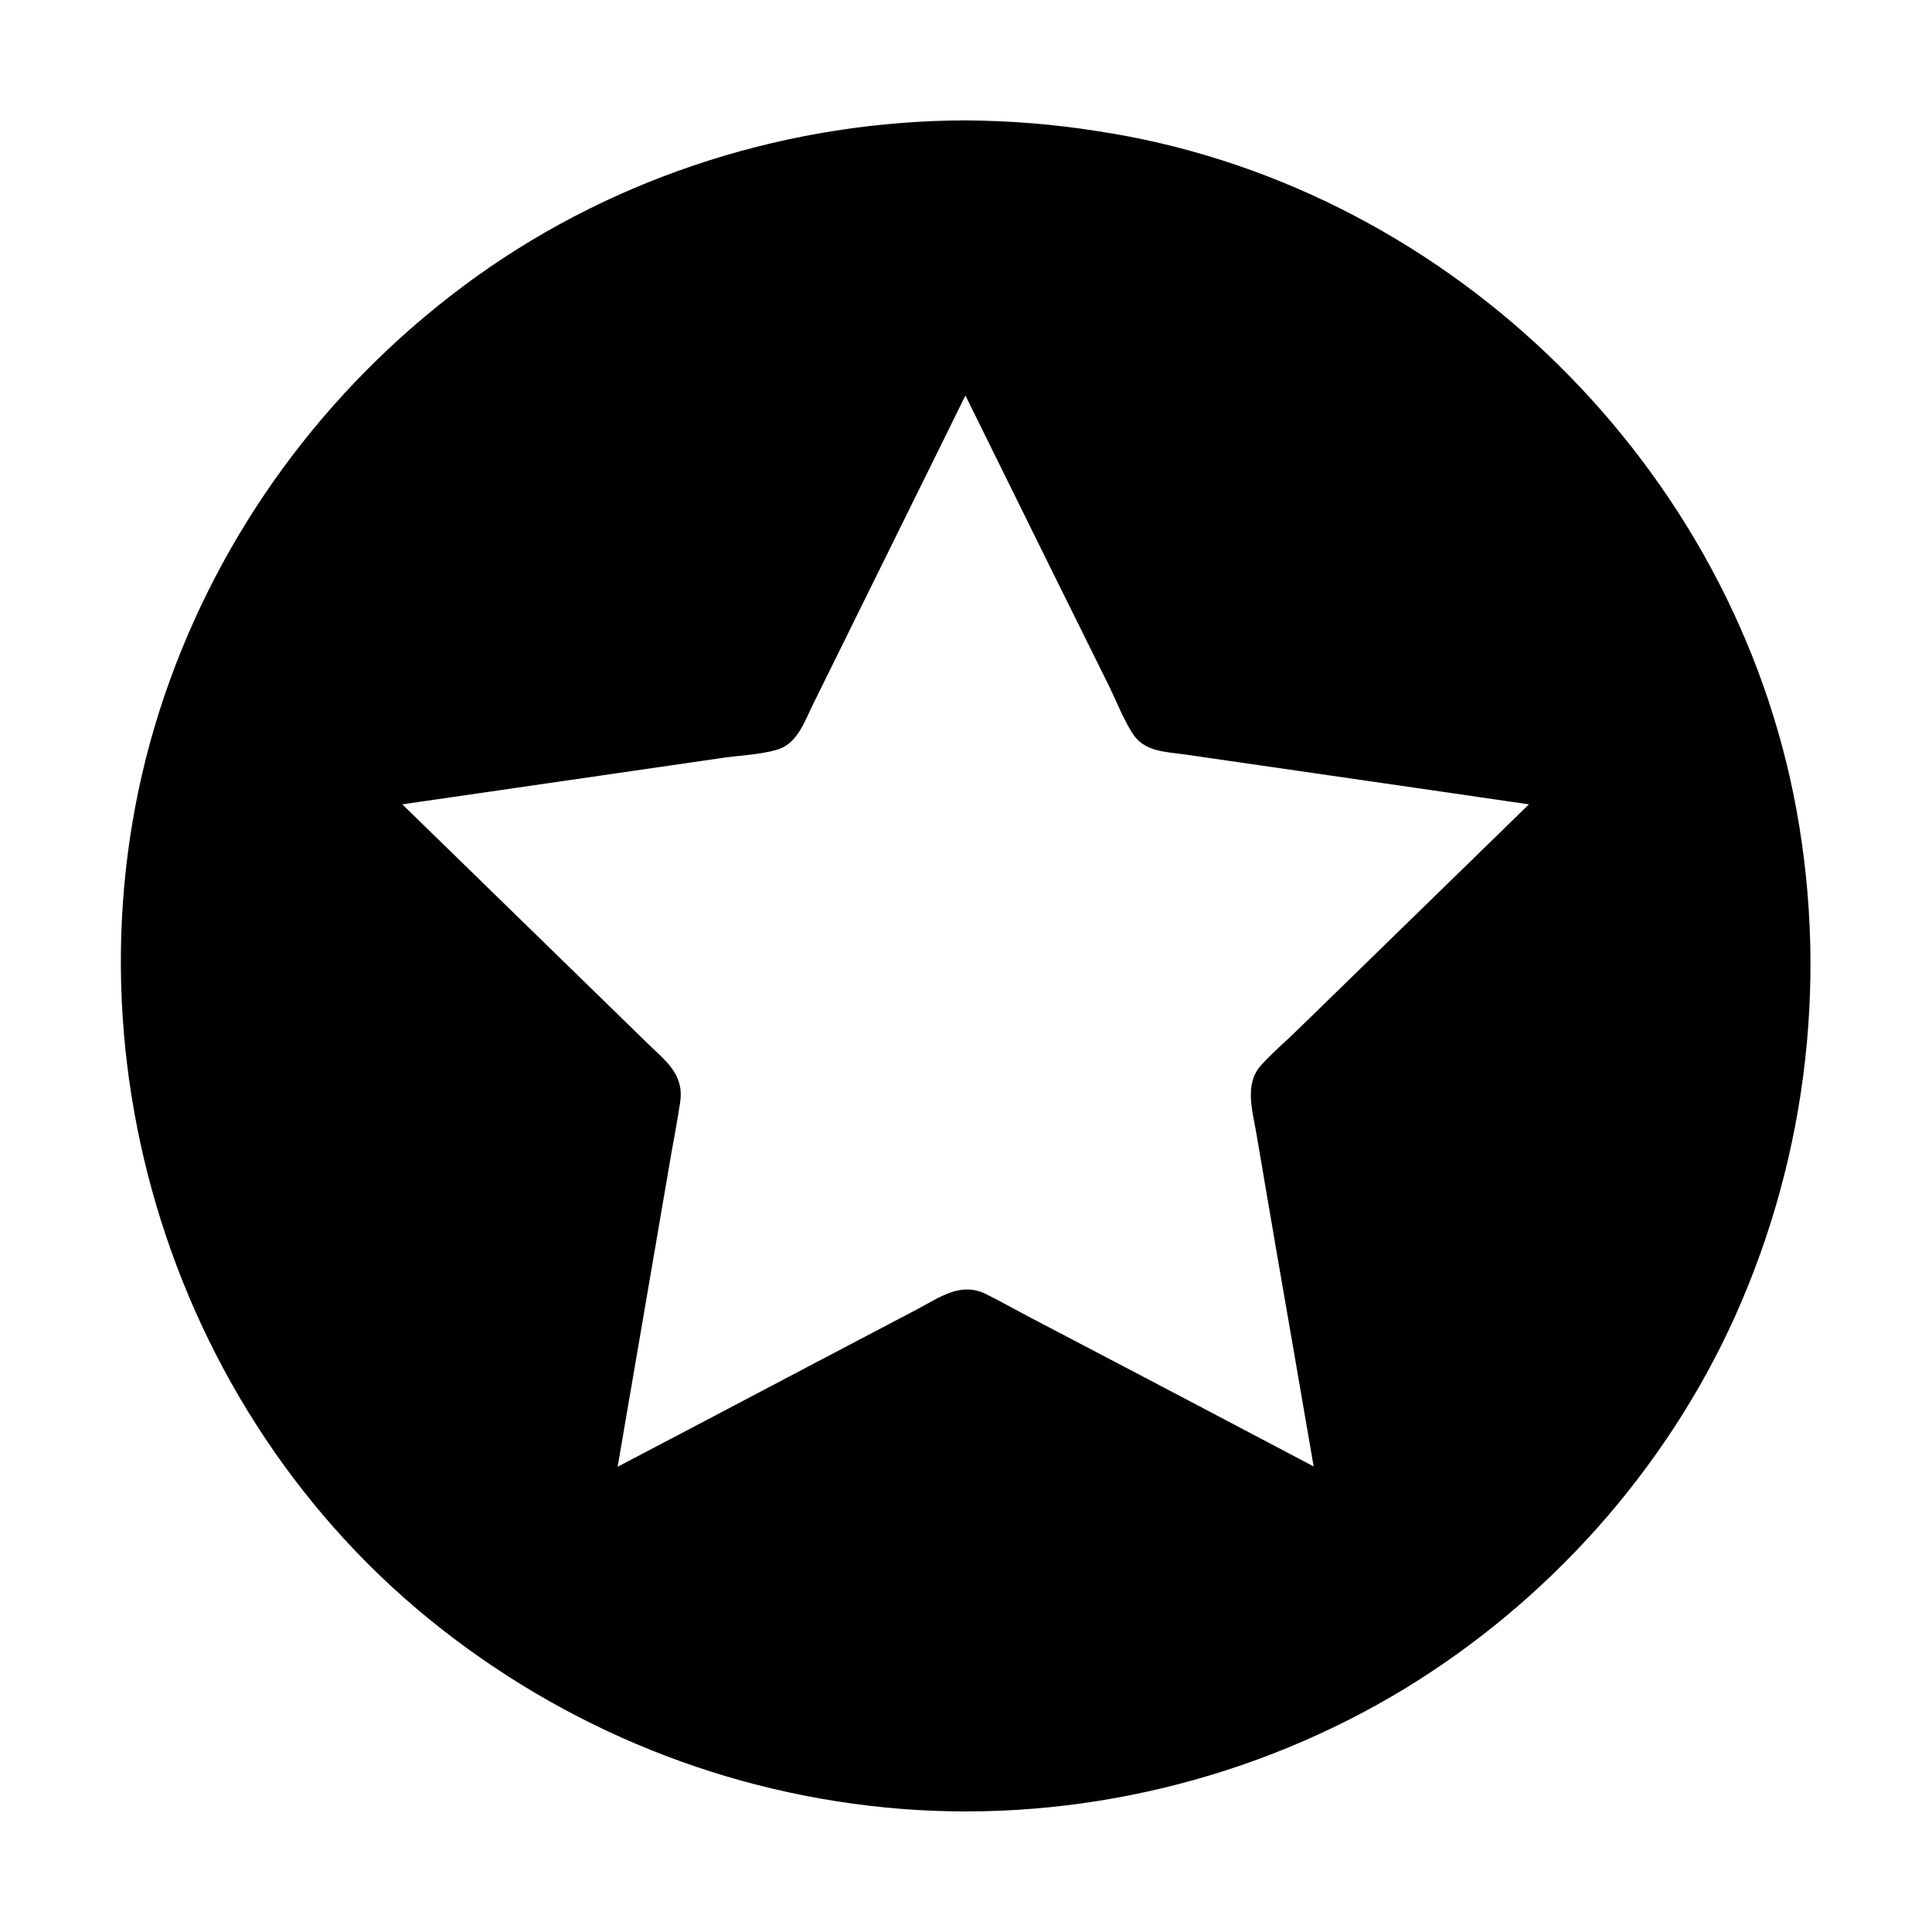
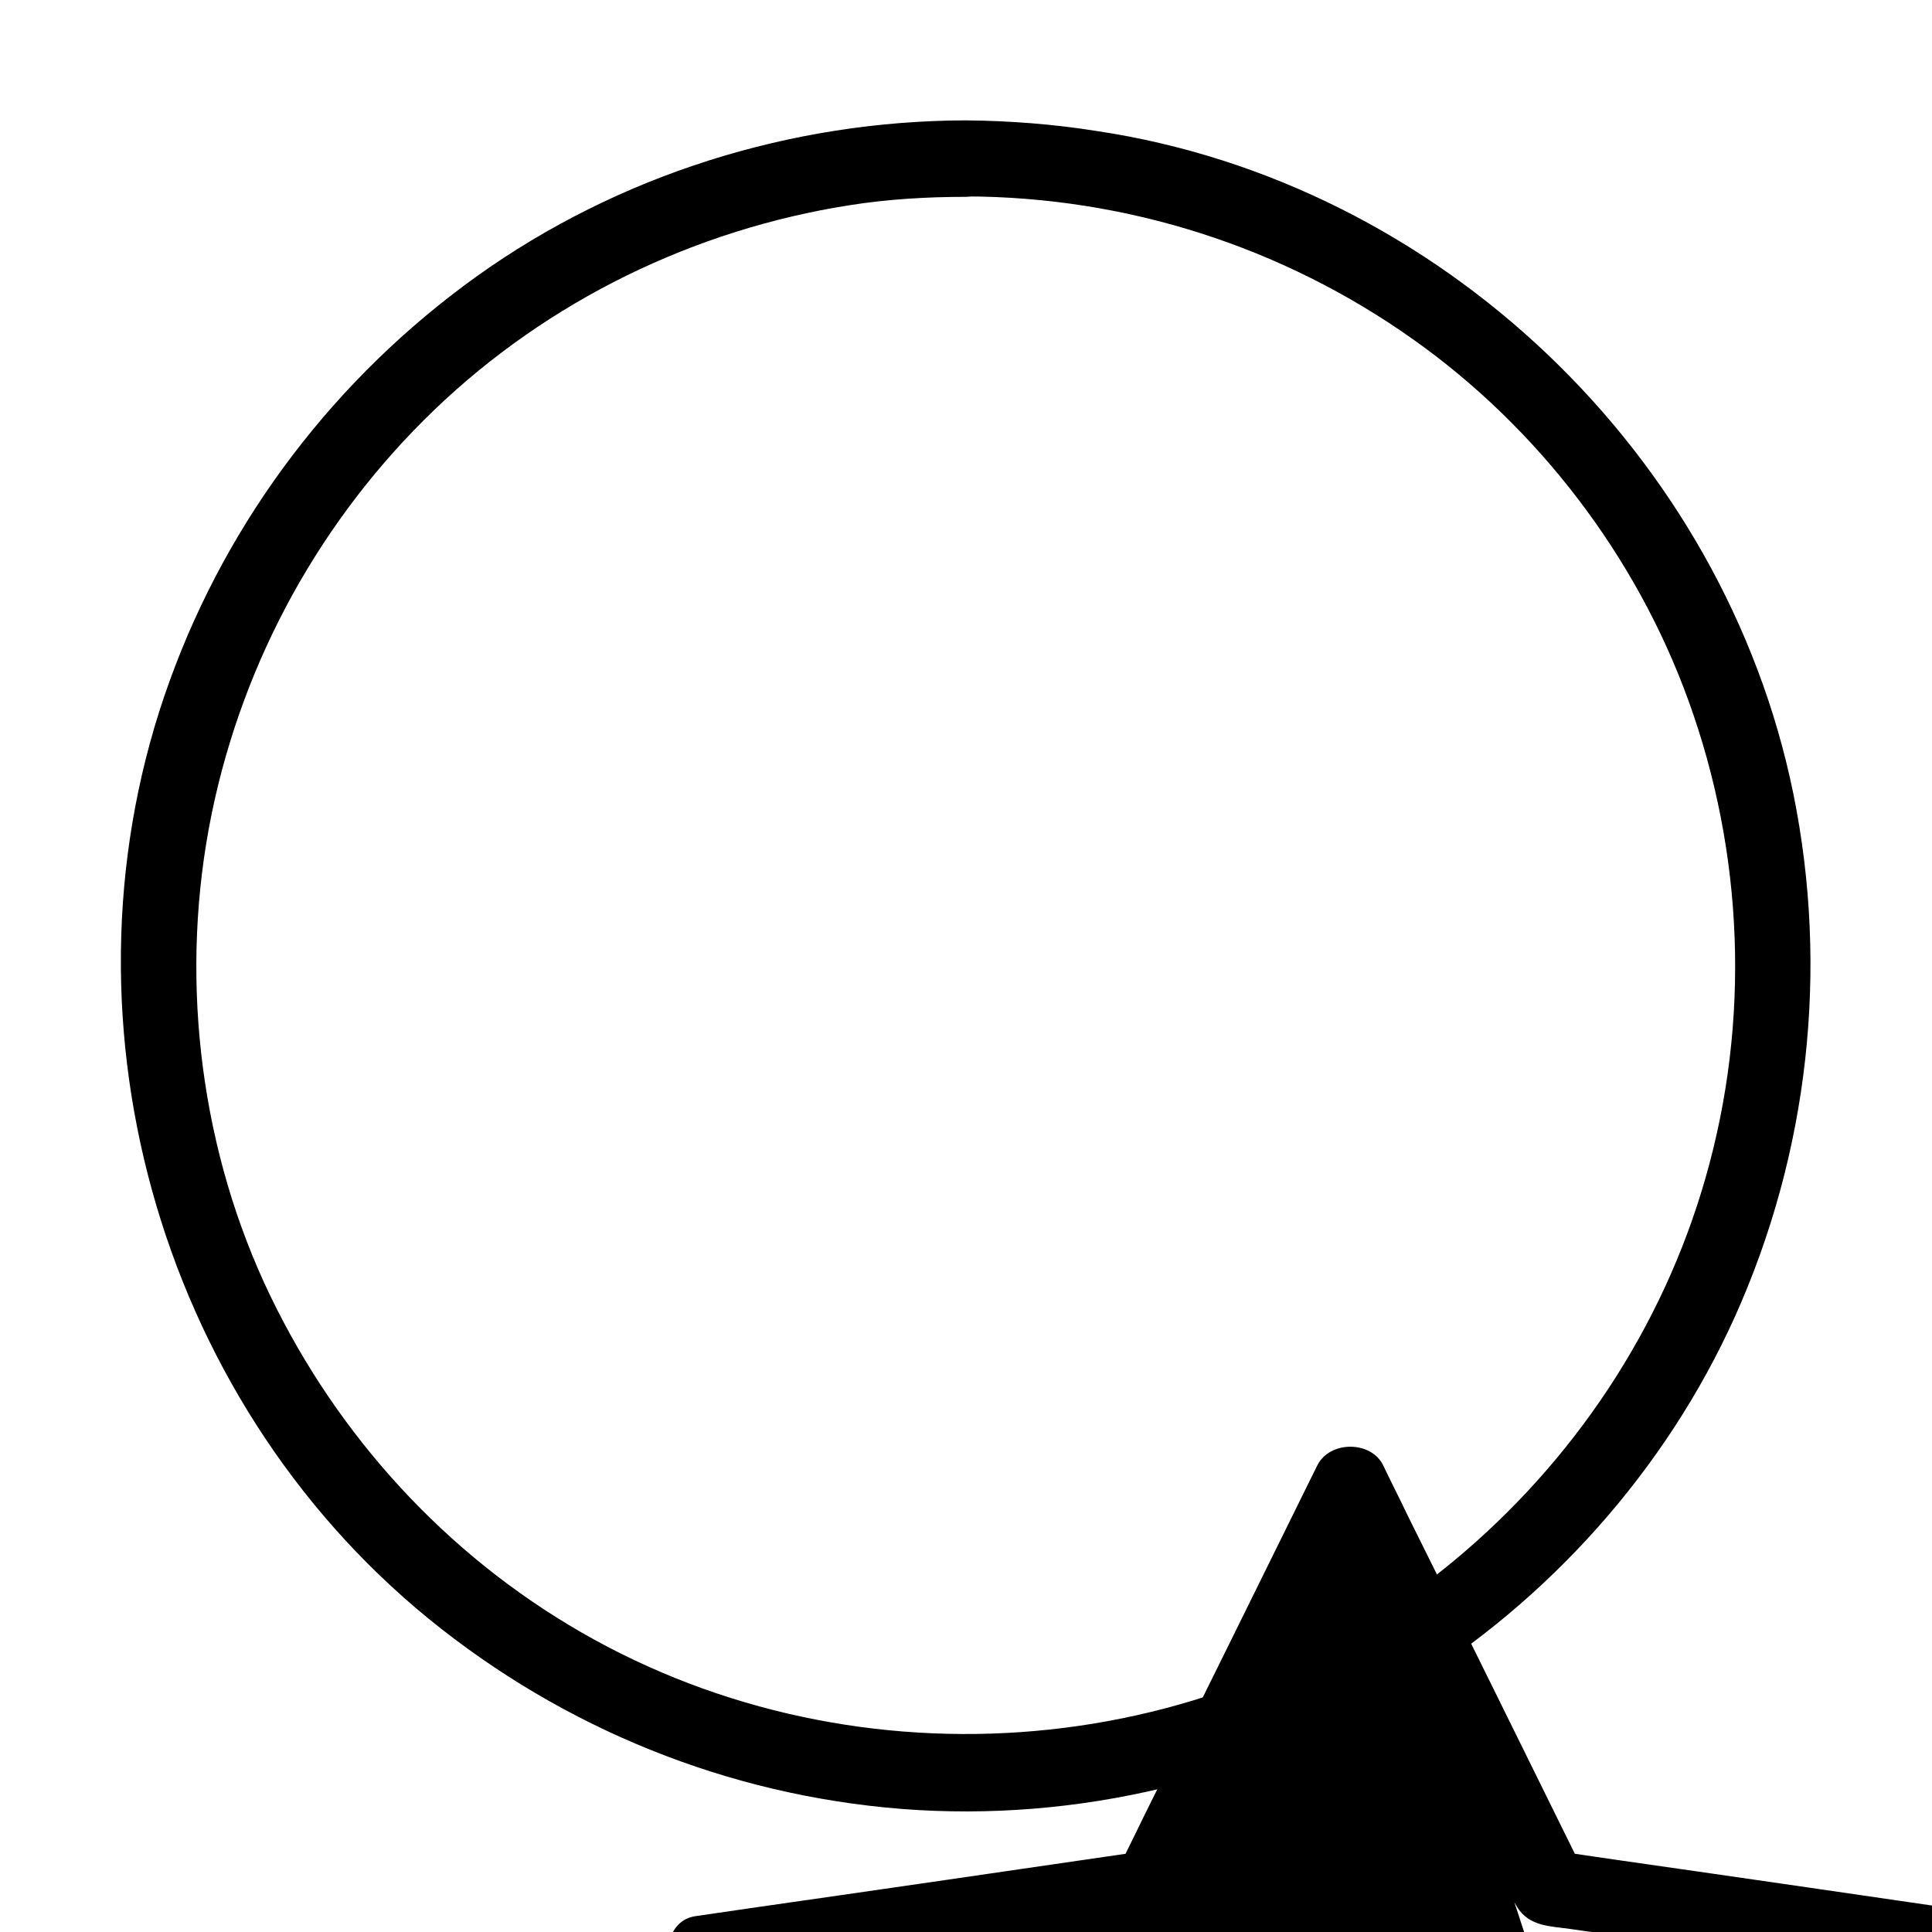
<svg xmlns="http://www.w3.org/2000/svg" fill="#000000" width="800px" height="800px" version="1.1" viewBox="144 144 512 512">
  <g>
-     <path d="m400 185.98c-118.2 0-214.02 95.824-214.02 214.02 0 118.19 95.824 214.02 214.02 214.02 118.19 0 214.02-95.824 214.02-214.02 0-118.2-95.824-214.02-214.02-214.02zm105.6 365.06-105.6-55.52-105.6 55.52 20.152-117.59-85.445-83.23 118.09-17.129 52.797-107.11 52.801 107.01 118.09 17.129-85.445 83.23z" />
    <path d="m400 175.9c-46.25 0.102-92.098 14.41-129.78 41.414-37.18 26.703-65.598 63.883-81.215 107.01-31.84 87.664-3.629 189.73 68.617 248.68 35.77 29.121 79.301 46.754 125.35 50.383 46.352 3.629 93.707-7.758 133.41-31.941 37.988-23.176 69.023-57.836 87.359-98.445 19.547-43.43 24.988-91.996 15.516-138.65-18.34-89.879-93.809-162.02-184.6-175.63-11.383-1.812-22.969-2.719-34.656-2.82-13 0-13 20.152 0 20.152 42.523 0.102 83.832 13.301 118.5 37.887 33.152 23.477 59.148 57.535 72.953 95.723 14.711 40.508 16.426 85.043 4.535 126.46-11.387 39.902-35.066 75.371-67.008 101.77-65.598 54.211-161.52 60.559-234.27 16.727-35.367-21.262-63.48-53.203-80.711-90.688-17.535-38.387-22.375-82.824-13.91-124.23 8.363-40.809 29.02-78.293 59.047-107.11 30.129-28.918 68.82-47.762 110.03-54.211 10.176-1.613 20.555-2.215 30.832-2.215 13-0.105 13-20.258 0.004-20.258z" />
-     <path d="m510.64 542.38c-31.137-16.426-62.273-32.848-93.508-49.172-4.031-2.117-7.961-4.332-11.992-6.348-6.551-3.125-12.09 0.906-17.734 3.93-18.035 9.473-36.074 18.941-54.211 28.516-14.609 7.656-29.32 15.418-43.934 23.074 4.938 3.828 9.875 7.559 14.812 11.387 5.945-34.66 11.891-69.426 17.836-104.09 0.805-4.434 1.613-8.867 2.316-13.402 1.211-7.656-3.93-11.184-8.664-15.82-14.609-14.207-29.223-28.516-43.832-42.723-11.891-11.586-23.68-23.074-35.57-34.66-1.512 5.644-2.922 11.184-4.434 16.828 34.762-5.039 69.527-10.078 104.19-15.113 4.434-0.605 9.371-0.805 13.703-2.016 5.742-1.512 7.559-7.559 9.875-12.191 9.07-18.34 18.035-36.578 27.105-54.914 7.356-14.812 14.609-29.727 21.965-44.535h-17.434c15.516 31.438 31.035 62.977 46.652 94.414 2.016 4.133 3.727 8.566 6.144 12.496 3.223 5.34 8.969 5.141 14.41 5.945 20.152 2.922 40.406 5.844 60.559 8.766 16.426 2.418 32.746 4.734 49.172 7.152-1.512-5.644-2.922-11.184-4.434-16.828-25.191 24.586-50.48 49.172-75.672 73.758-3.223 3.125-6.75 6.144-9.773 9.473-4.535 5.039-2.215 12.191-1.211 18.238 3.426 20.152 6.852 40.203 10.379 60.355 2.82 16.324 5.644 32.648 8.363 48.969 0.906 5.34 7.559 8.363 12.395 7.055 5.644-1.512 7.961-7.055 7.055-12.395-5.945-34.359-11.789-68.719-17.734-103.08-0.805-4.836-1.613-9.672-2.519-14.508-0.906 3.223-1.715 6.551-2.621 9.773 24.988-24.383 49.977-48.668 74.969-73.051 3.527-3.426 7.055-6.852 10.48-10.277 4.938-4.836 3.223-15.719-4.434-16.828-34.562-5.039-69.023-10.078-103.58-15.012-4.836-0.707-9.672-1.41-14.508-2.117 2.016 1.512 4.031 3.125 6.047 4.637-15.418-31.234-30.832-62.574-46.352-93.809-2.117-4.434-4.332-8.766-6.449-13.199-3.223-6.551-14.105-6.551-17.434 0-15.418 31.234-30.832 62.574-46.352 93.809-2.117 4.434-4.332 8.766-6.449 13.199 2.016-1.512 4.031-3.125 6.047-4.637-34.562 5.039-69.023 10.078-103.58 15.012-4.836 0.707-9.672 1.41-14.508 2.117-7.758 1.109-9.371 11.992-4.434 16.828 24.988 24.383 49.977 48.668 74.969 73.051 3.527 3.426 7.055 6.852 10.48 10.277-0.906-3.223-1.715-6.551-2.621-9.773-5.945 34.359-11.789 68.719-17.734 103.08-0.805 4.836-1.613 9.672-2.519 14.508-1.512 8.664 6.551 15.719 14.812 11.387 30.832-16.223 61.766-32.445 92.602-48.668 4.332-2.316 8.664-4.535 13-6.852h-10.176c30.832 16.223 61.766 32.445 92.602 48.668 4.332 2.316 8.664 4.535 13 6.852 11.781 5.836 22.059-11.492 10.473-17.539z" />
+     <path d="m510.64 542.38h-17.434c15.516 31.438 31.035 62.977 46.652 94.414 2.016 4.133 3.727 8.566 6.144 12.496 3.223 5.34 8.969 5.141 14.41 5.945 20.152 2.922 40.406 5.844 60.559 8.766 16.426 2.418 32.746 4.734 49.172 7.152-1.512-5.644-2.922-11.184-4.434-16.828-25.191 24.586-50.48 49.172-75.672 73.758-3.223 3.125-6.75 6.144-9.773 9.473-4.535 5.039-2.215 12.191-1.211 18.238 3.426 20.152 6.852 40.203 10.379 60.355 2.82 16.324 5.644 32.648 8.363 48.969 0.906 5.34 7.559 8.363 12.395 7.055 5.644-1.512 7.961-7.055 7.055-12.395-5.945-34.359-11.789-68.719-17.734-103.08-0.805-4.836-1.613-9.672-2.519-14.508-0.906 3.223-1.715 6.551-2.621 9.773 24.988-24.383 49.977-48.668 74.969-73.051 3.527-3.426 7.055-6.852 10.48-10.277 4.938-4.836 3.223-15.719-4.434-16.828-34.562-5.039-69.023-10.078-103.58-15.012-4.836-0.707-9.672-1.41-14.508-2.117 2.016 1.512 4.031 3.125 6.047 4.637-15.418-31.234-30.832-62.574-46.352-93.809-2.117-4.434-4.332-8.766-6.449-13.199-3.223-6.551-14.105-6.551-17.434 0-15.418 31.234-30.832 62.574-46.352 93.809-2.117 4.434-4.332 8.766-6.449 13.199 2.016-1.512 4.031-3.125 6.047-4.637-34.562 5.039-69.023 10.078-103.58 15.012-4.836 0.707-9.672 1.41-14.508 2.117-7.758 1.109-9.371 11.992-4.434 16.828 24.988 24.383 49.977 48.668 74.969 73.051 3.527 3.426 7.055 6.852 10.48 10.277-0.906-3.223-1.715-6.551-2.621-9.773-5.945 34.359-11.789 68.719-17.734 103.08-0.805 4.836-1.613 9.672-2.519 14.508-1.512 8.664 6.551 15.719 14.812 11.387 30.832-16.223 61.766-32.445 92.602-48.668 4.332-2.316 8.664-4.535 13-6.852h-10.176c30.832 16.223 61.766 32.445 92.602 48.668 4.332 2.316 8.664 4.535 13 6.852 11.781 5.836 22.059-11.492 10.473-17.539z" />
  </g>
</svg>